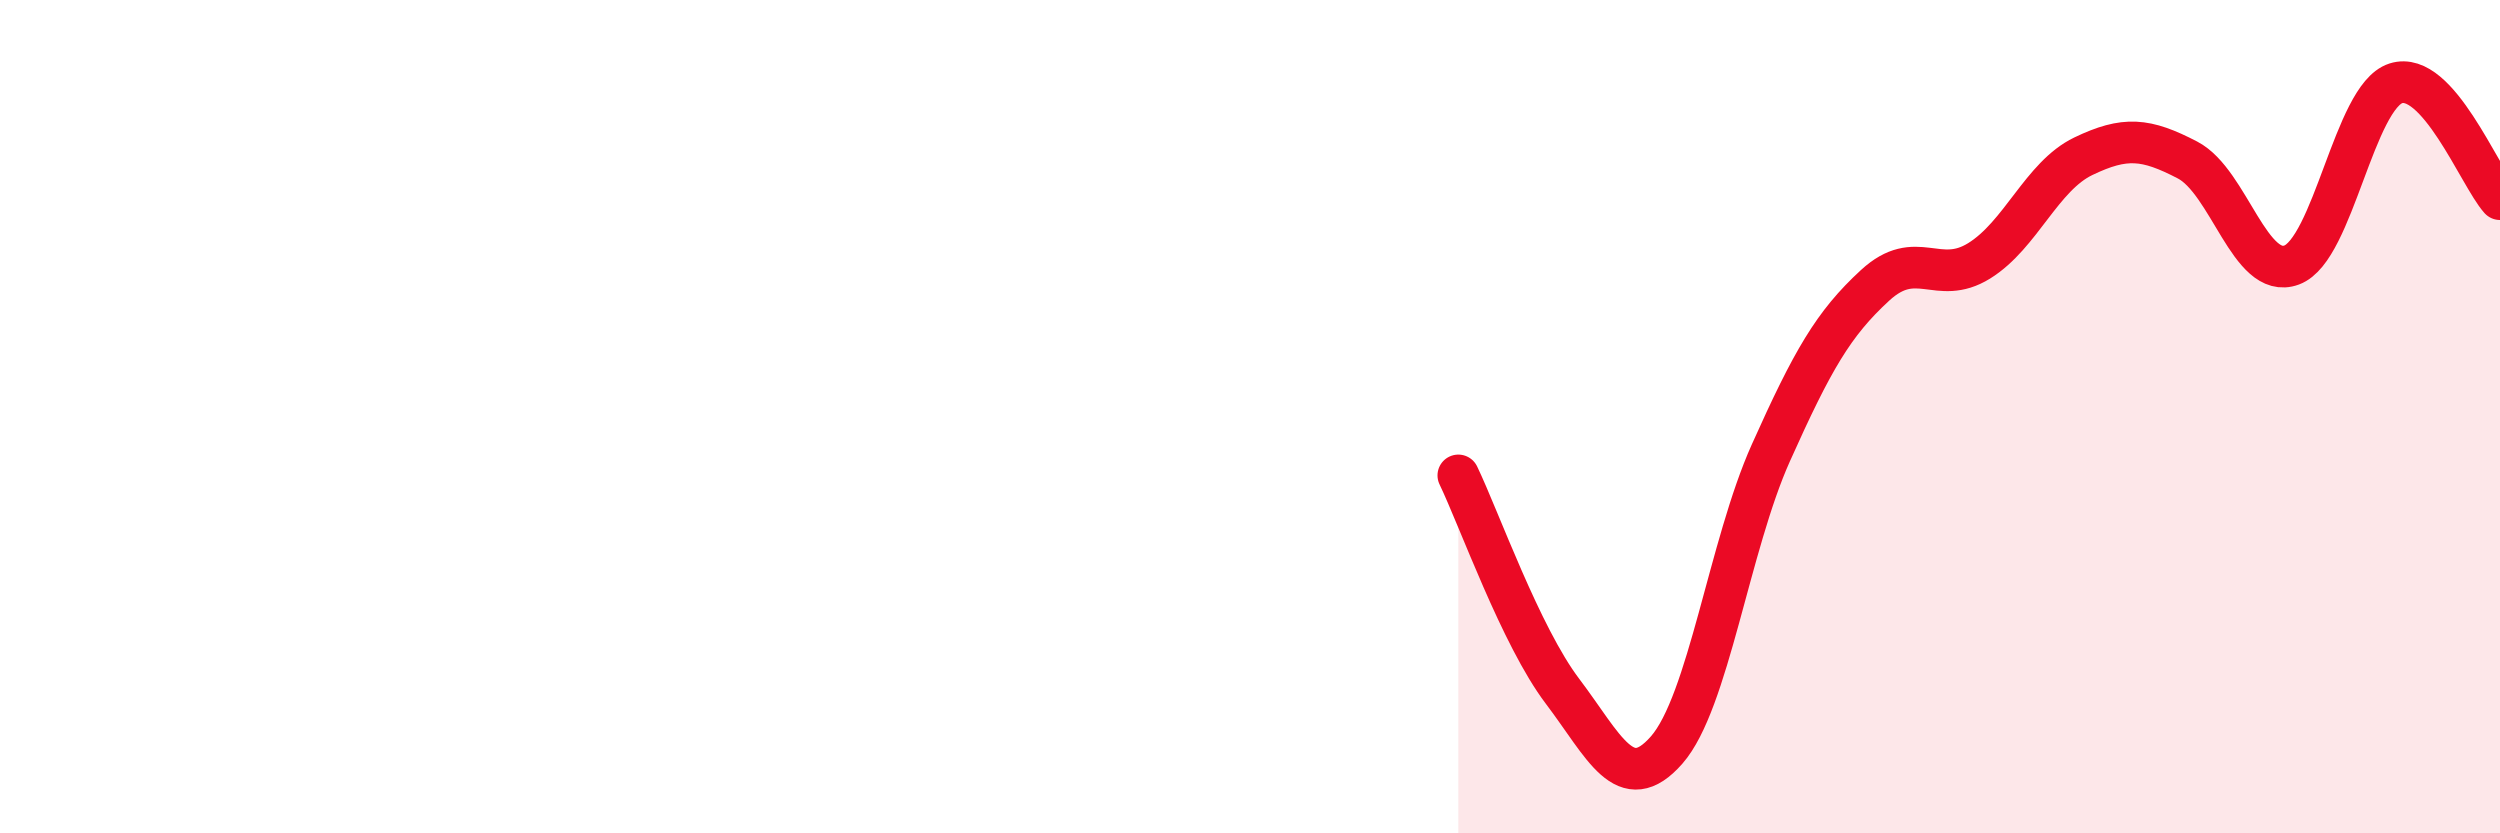
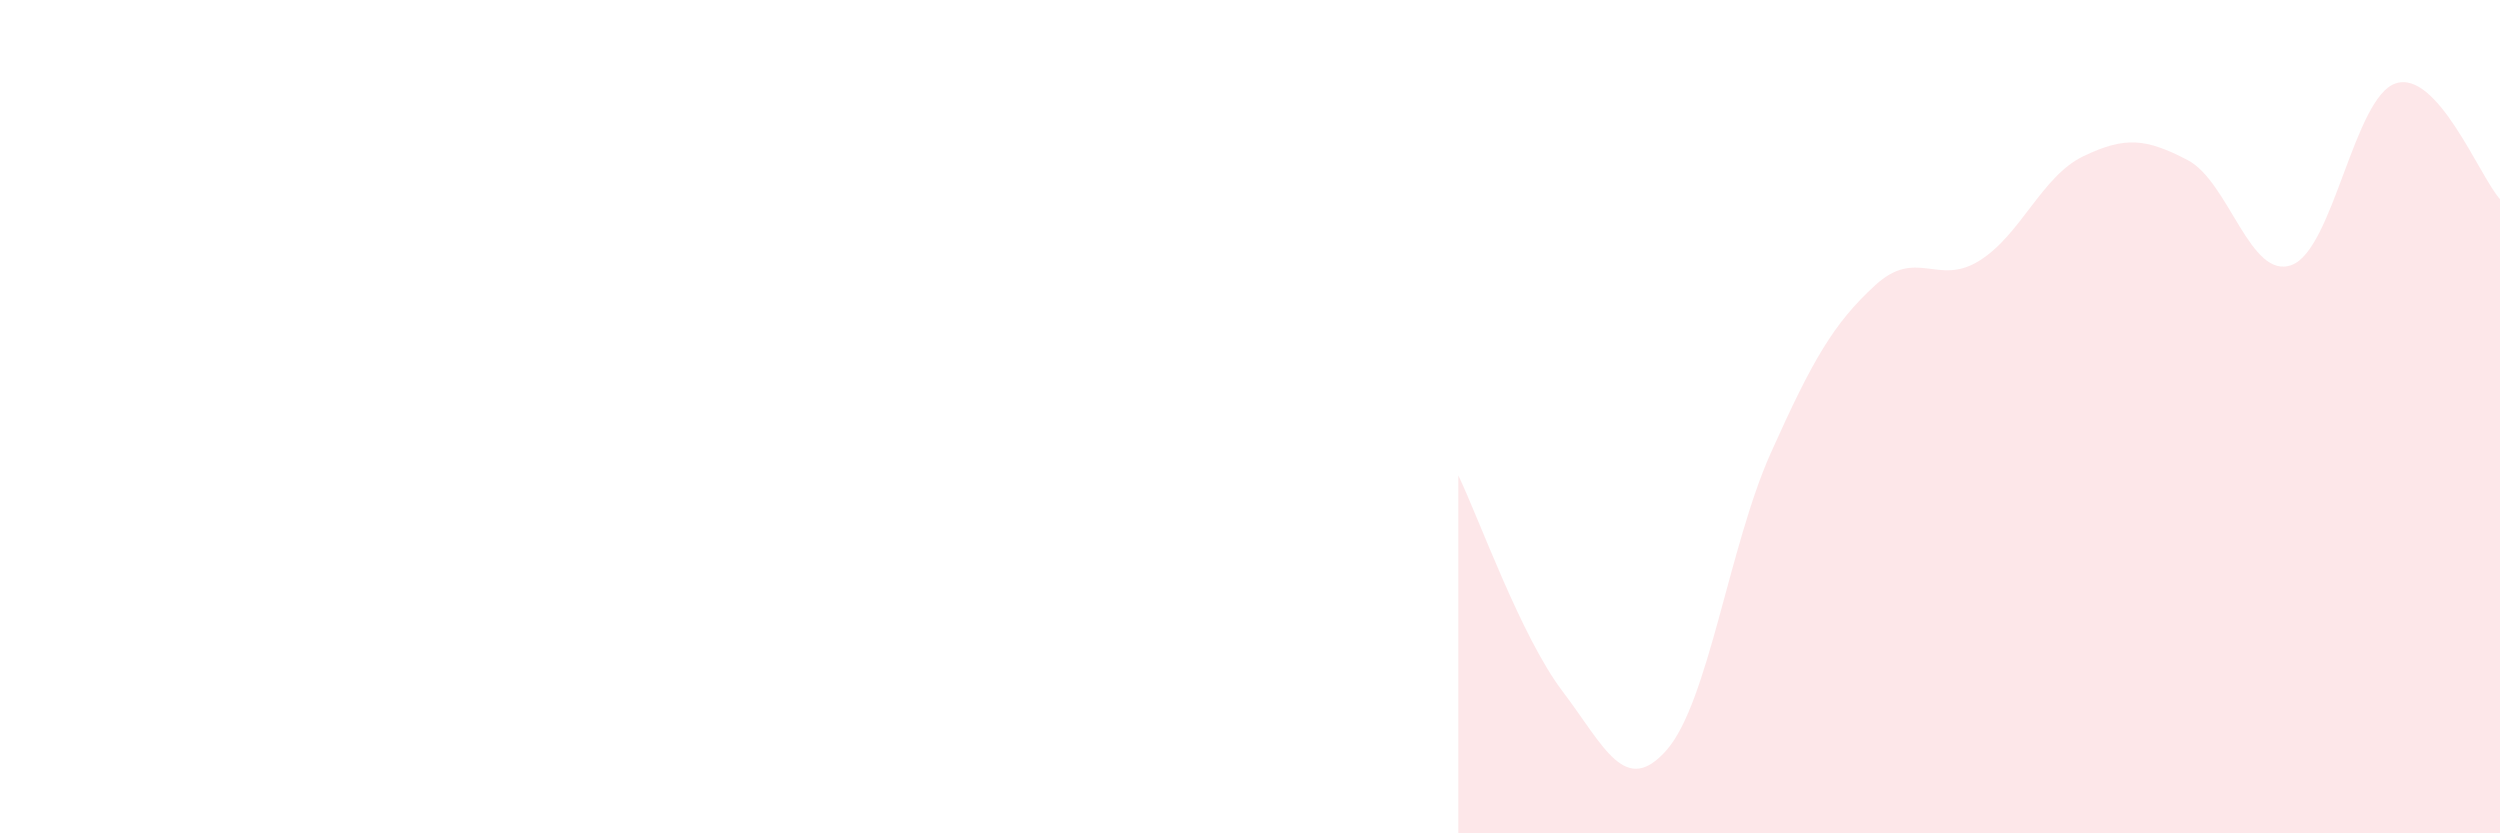
<svg xmlns="http://www.w3.org/2000/svg" width="60" height="20" viewBox="0 0 60 20">
  <path d="M 35,11.41 C 35.5,12.45 36.5,15.27 37.5,16.59 C 38.5,17.91 39,19.14 40,18 C 41,16.86 41.5,13.1 42.5,10.87 C 43.5,8.64 44,7.77 45,6.85 C 46,5.93 46.5,6.88 47.5,6.26 C 48.5,5.64 49,4.23 50,3.75 C 51,3.27 51.5,3.32 52.5,3.84 C 53.5,4.36 54,6.73 55,6.36 C 56,5.99 56.5,2.32 57.5,2 C 58.5,1.68 59.5,4.22 60,4.78L60 20L35 20Z" fill="#EB0A25" opacity="0.1" stroke-linecap="round" stroke-linejoin="round" />
-   <path d="M 35,11.41 C 35.5,12.45 36.5,15.27 37.5,16.59 C 38.5,17.91 39,19.14 40,18 C 41,16.86 41.5,13.1 42.5,10.87 C 43.5,8.64 44,7.77 45,6.85 C 46,5.93 46.5,6.88 47.5,6.26 C 48.5,5.64 49,4.23 50,3.75 C 51,3.27 51.5,3.32 52.5,3.84 C 53.5,4.36 54,6.73 55,6.36 C 56,5.99 56.5,2.32 57.5,2 C 58.5,1.68 59.5,4.22 60,4.78" stroke="#EB0A25" stroke-width="1" fill="none" stroke-linecap="round" stroke-linejoin="round" />
</svg>